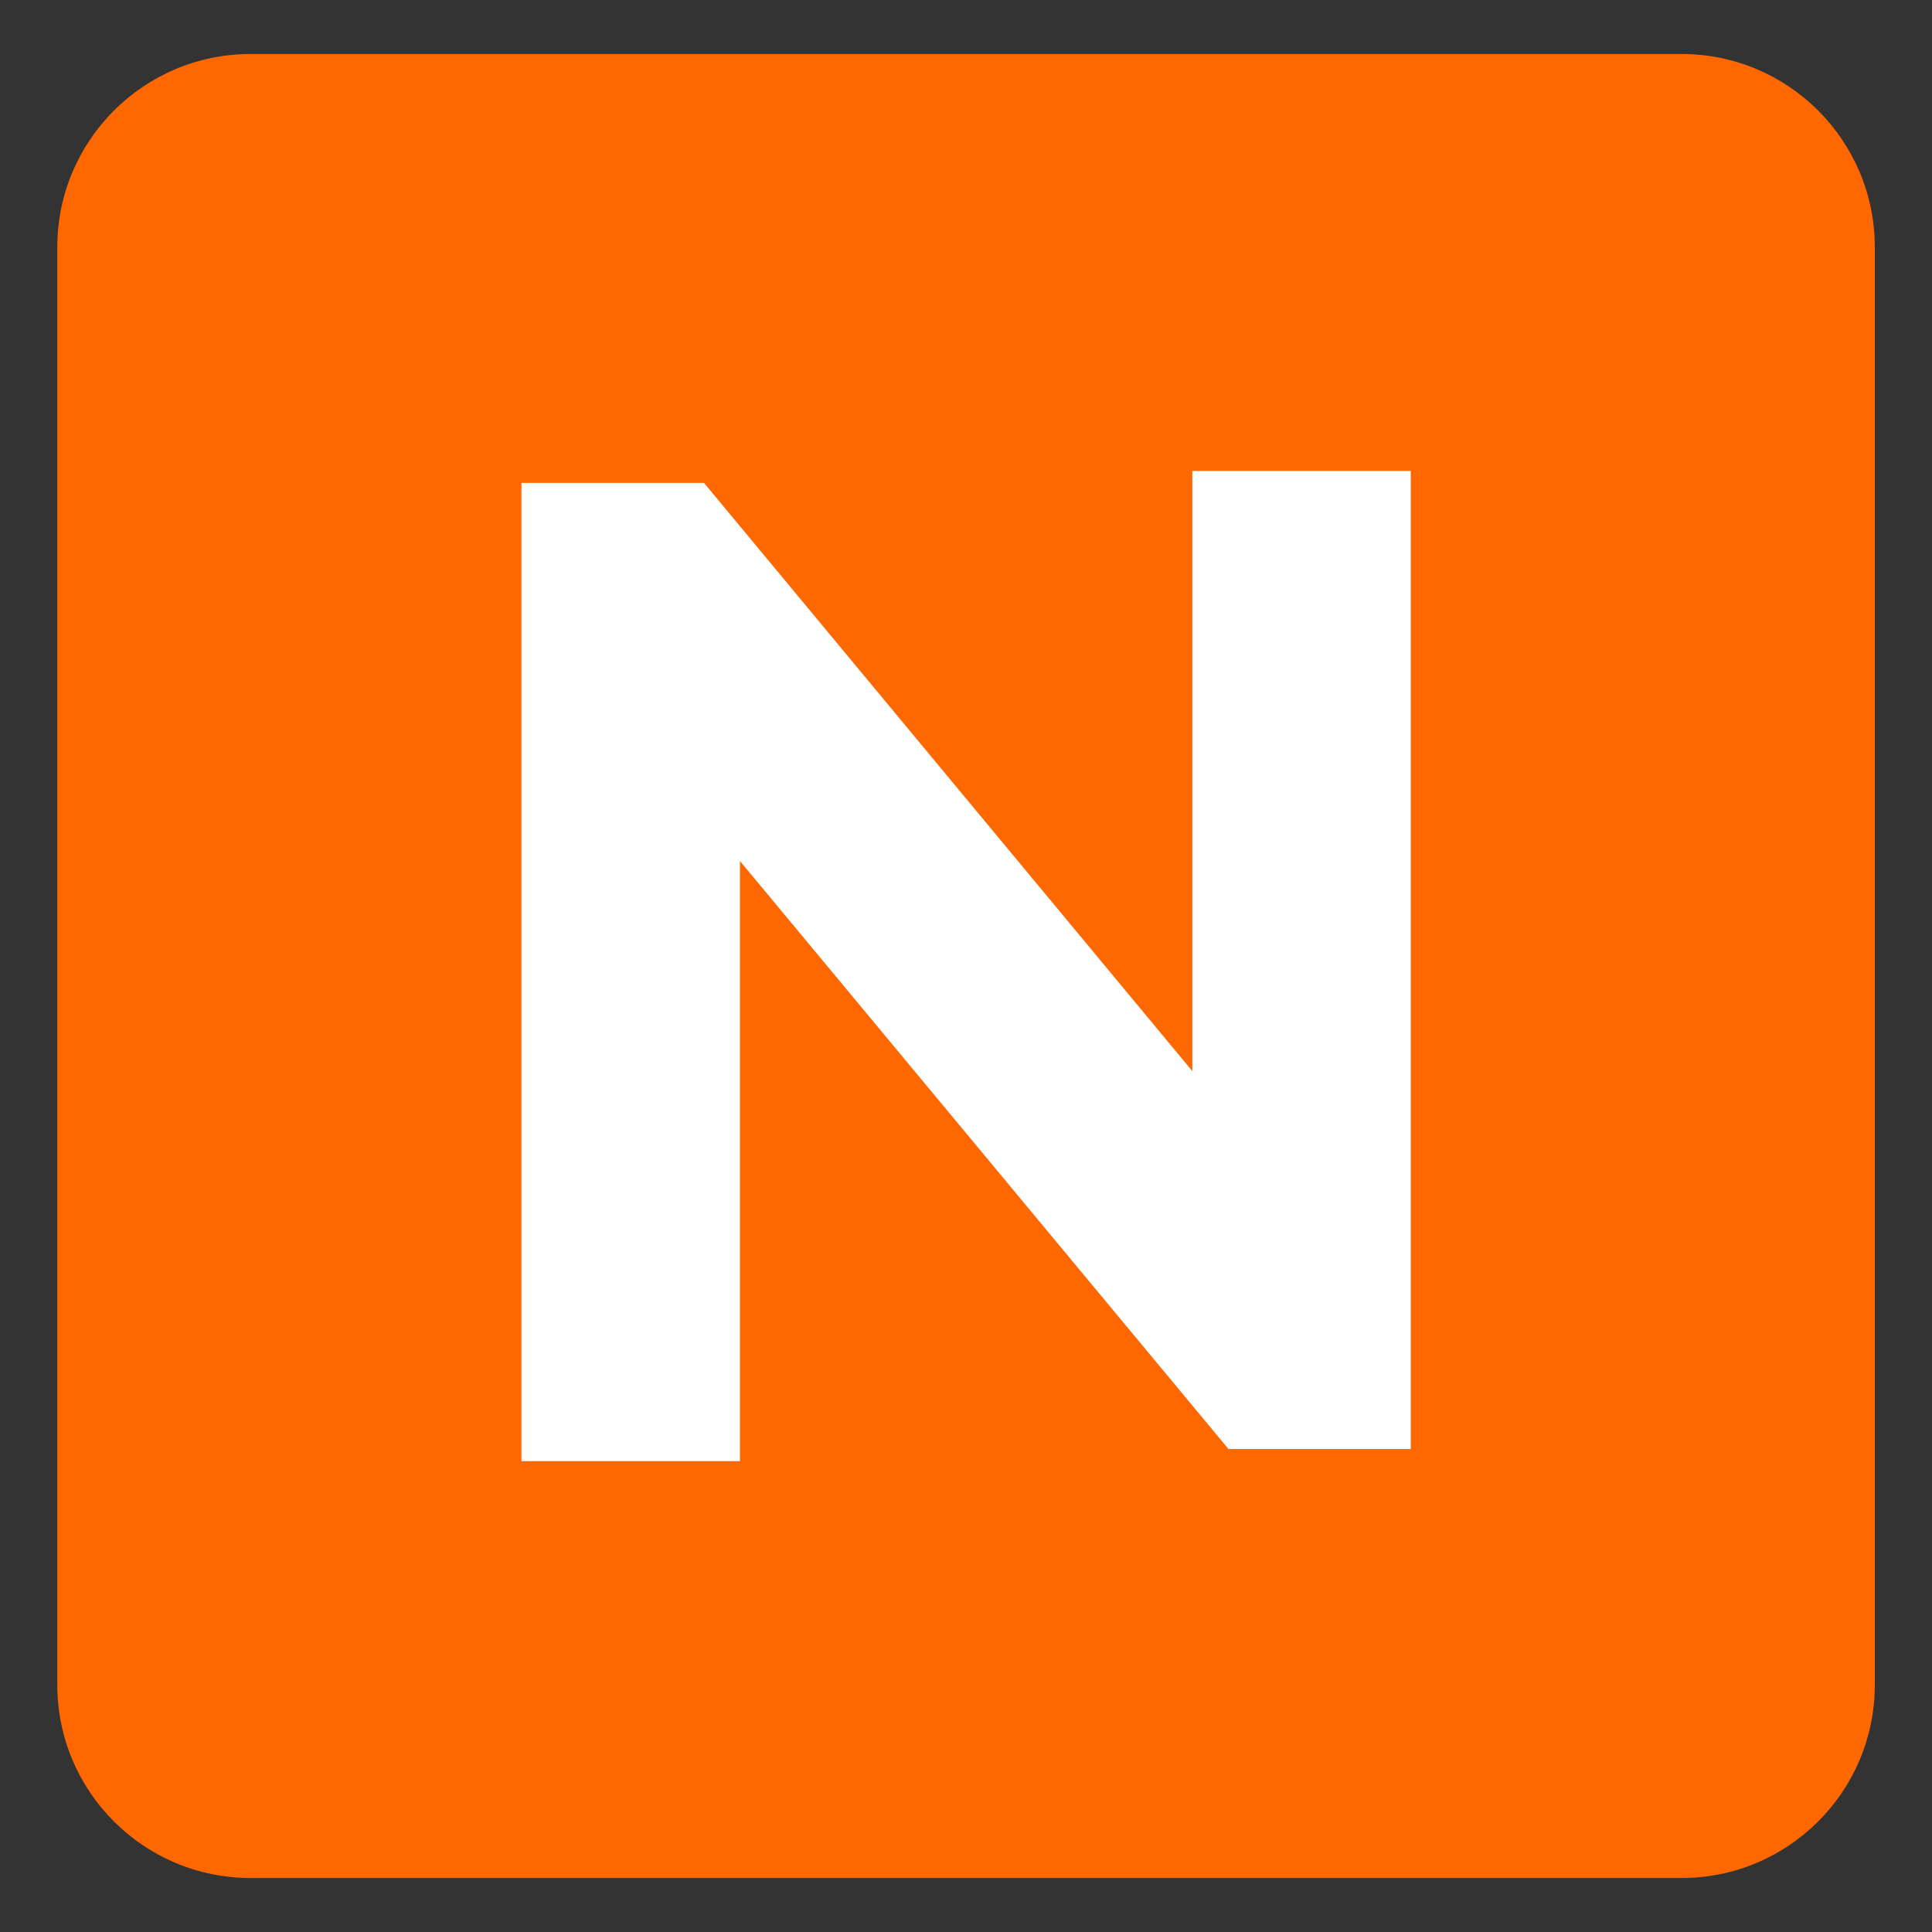
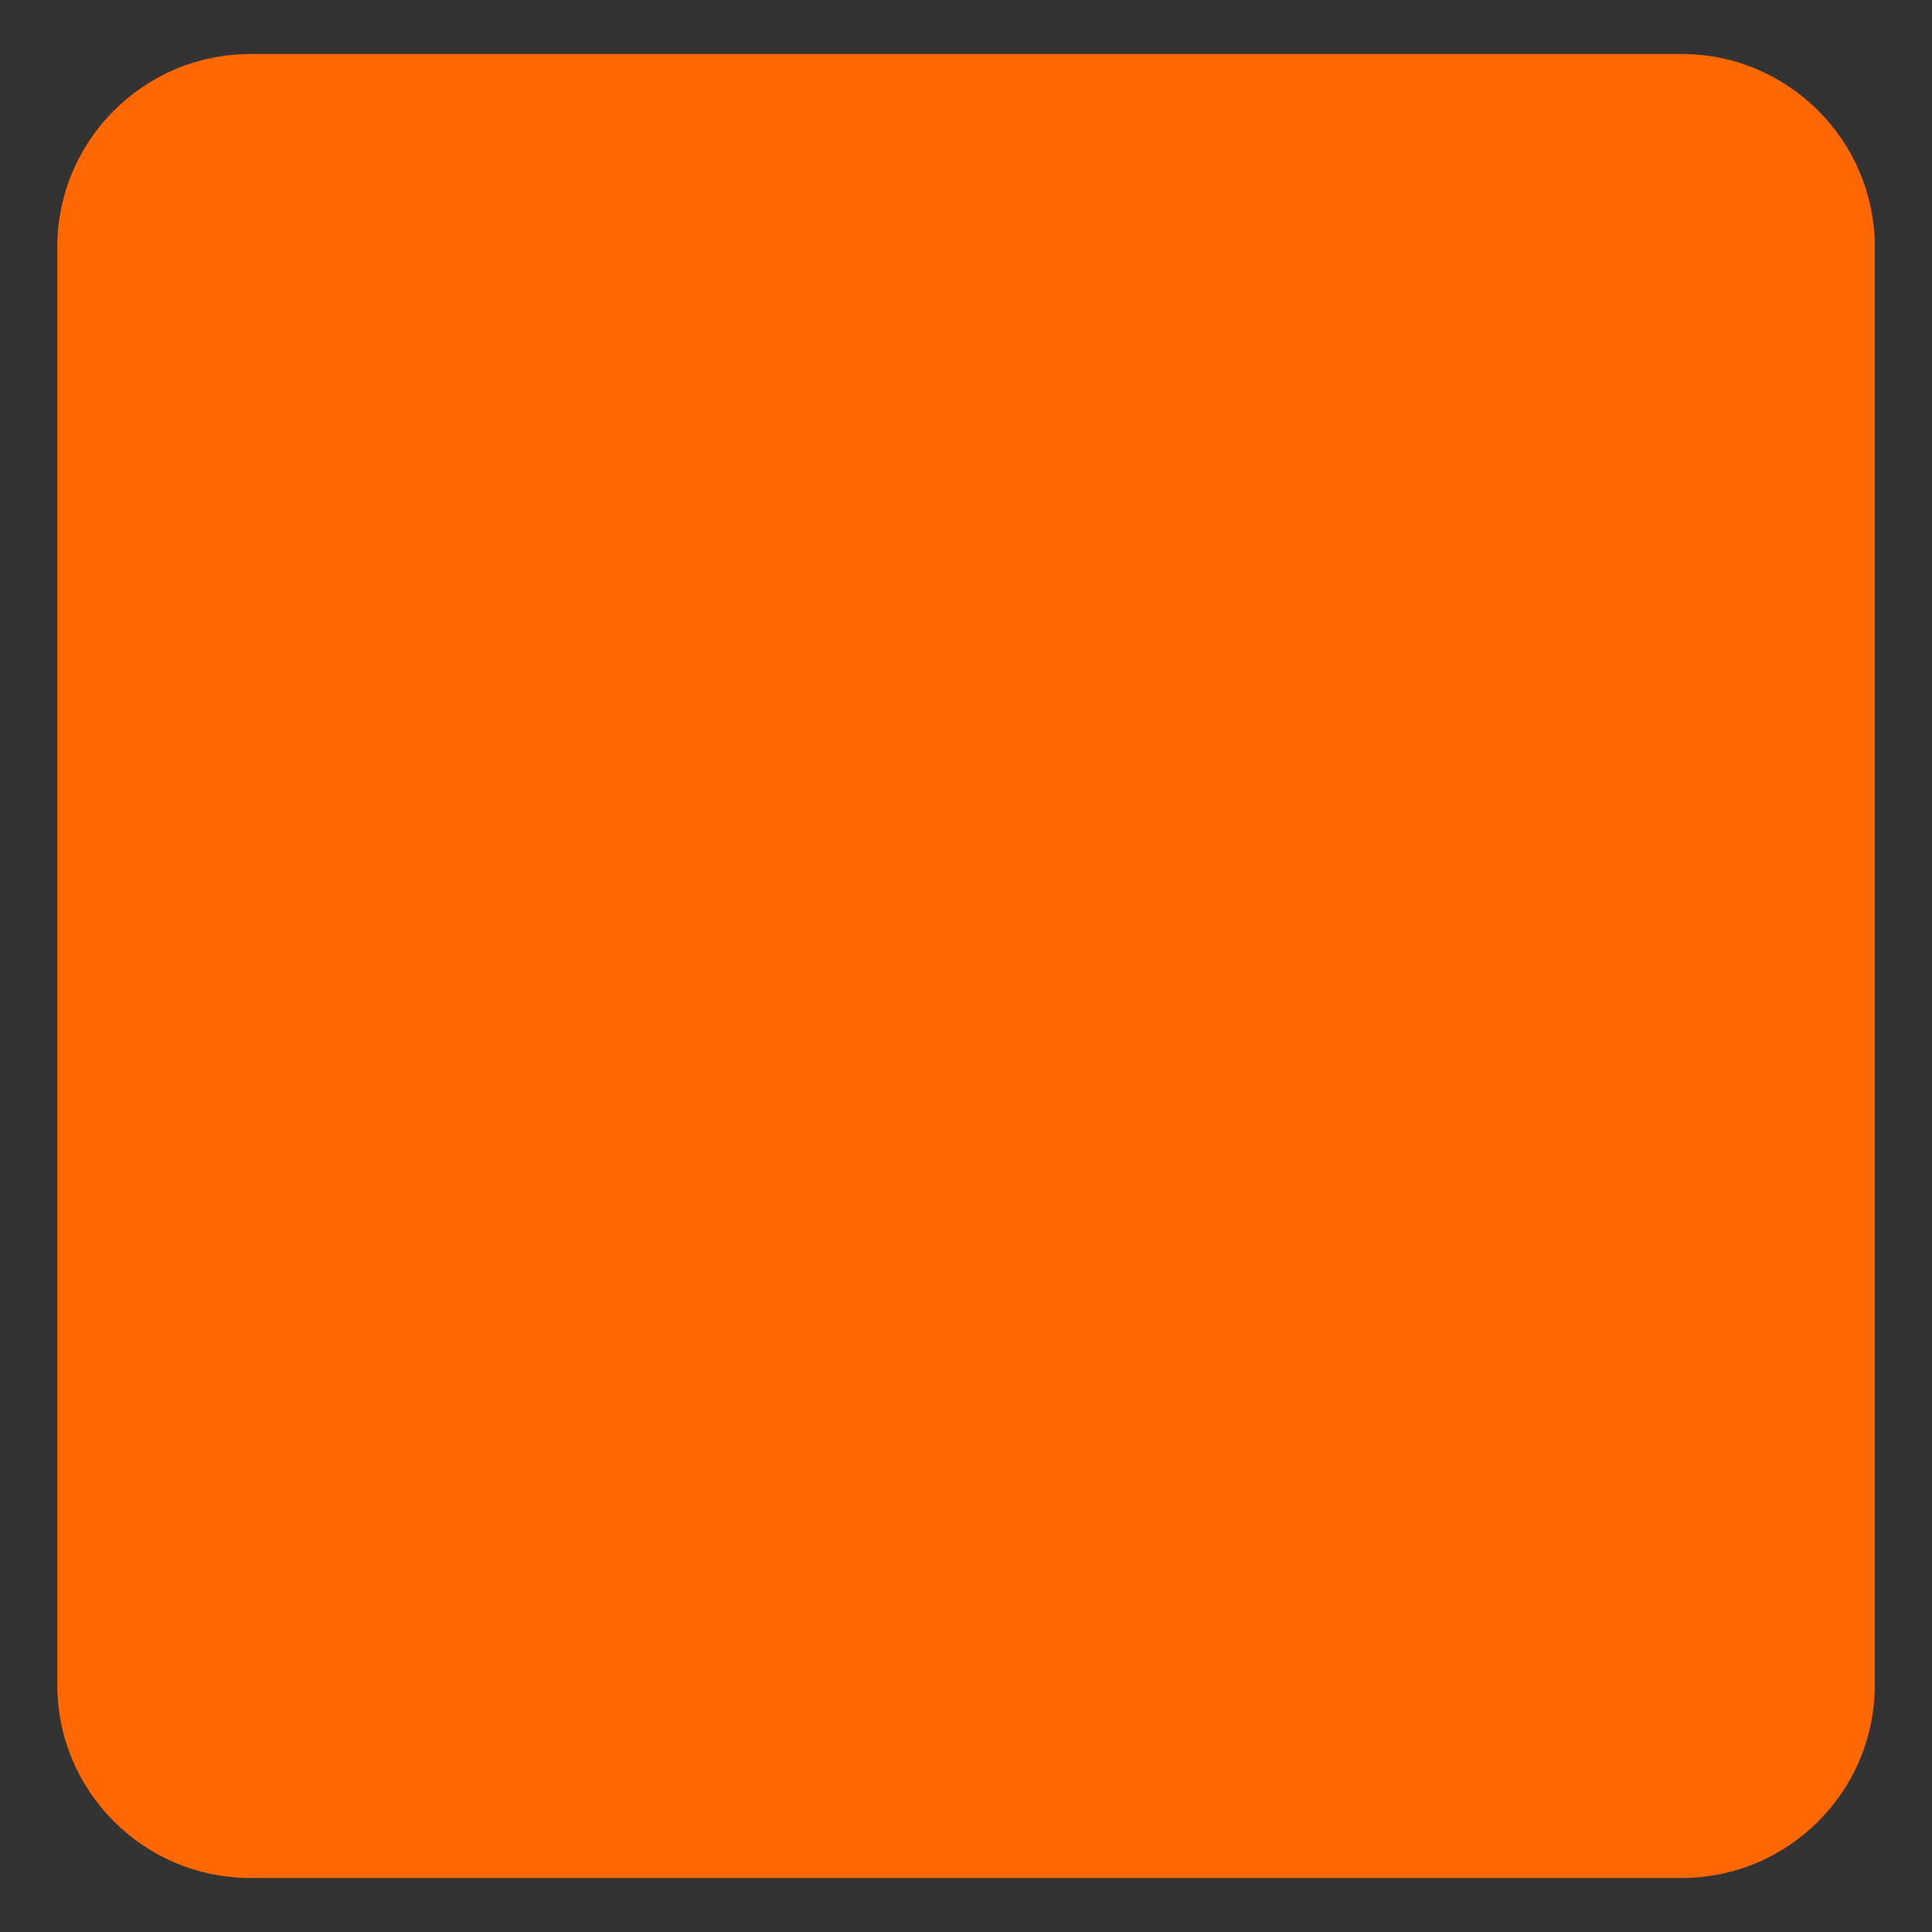
<svg xmlns="http://www.w3.org/2000/svg" version="1.1" id="Layer_1" x="0px" y="0px" width="20px" height="20px" viewBox="0 0 20 20" enable-background="new 0 0 20 20" xml:space="preserve">
  <rect x="0" y="0" width="20" height="20" fill="#333333" stroke="none" />
  <path fill="#FF6700" d="M19.408,17.441c0,1.105-0.896,2-2,2H2.593c-1.104,0-2-0.895-2-2V2.559c0-1.104,0.896-2,2-2h14.815  c1.104,0,2,0.896,2,2V17.441z" />
  <g>
-     <path fill="#FFFFFF" d="M5.398,4.999h1.89l5.055,6.089V4.875h2.261V15h-1.887L7.66,8.913v6.213H5.398V4.999z" />
-   </g>
+     </g>
</svg>